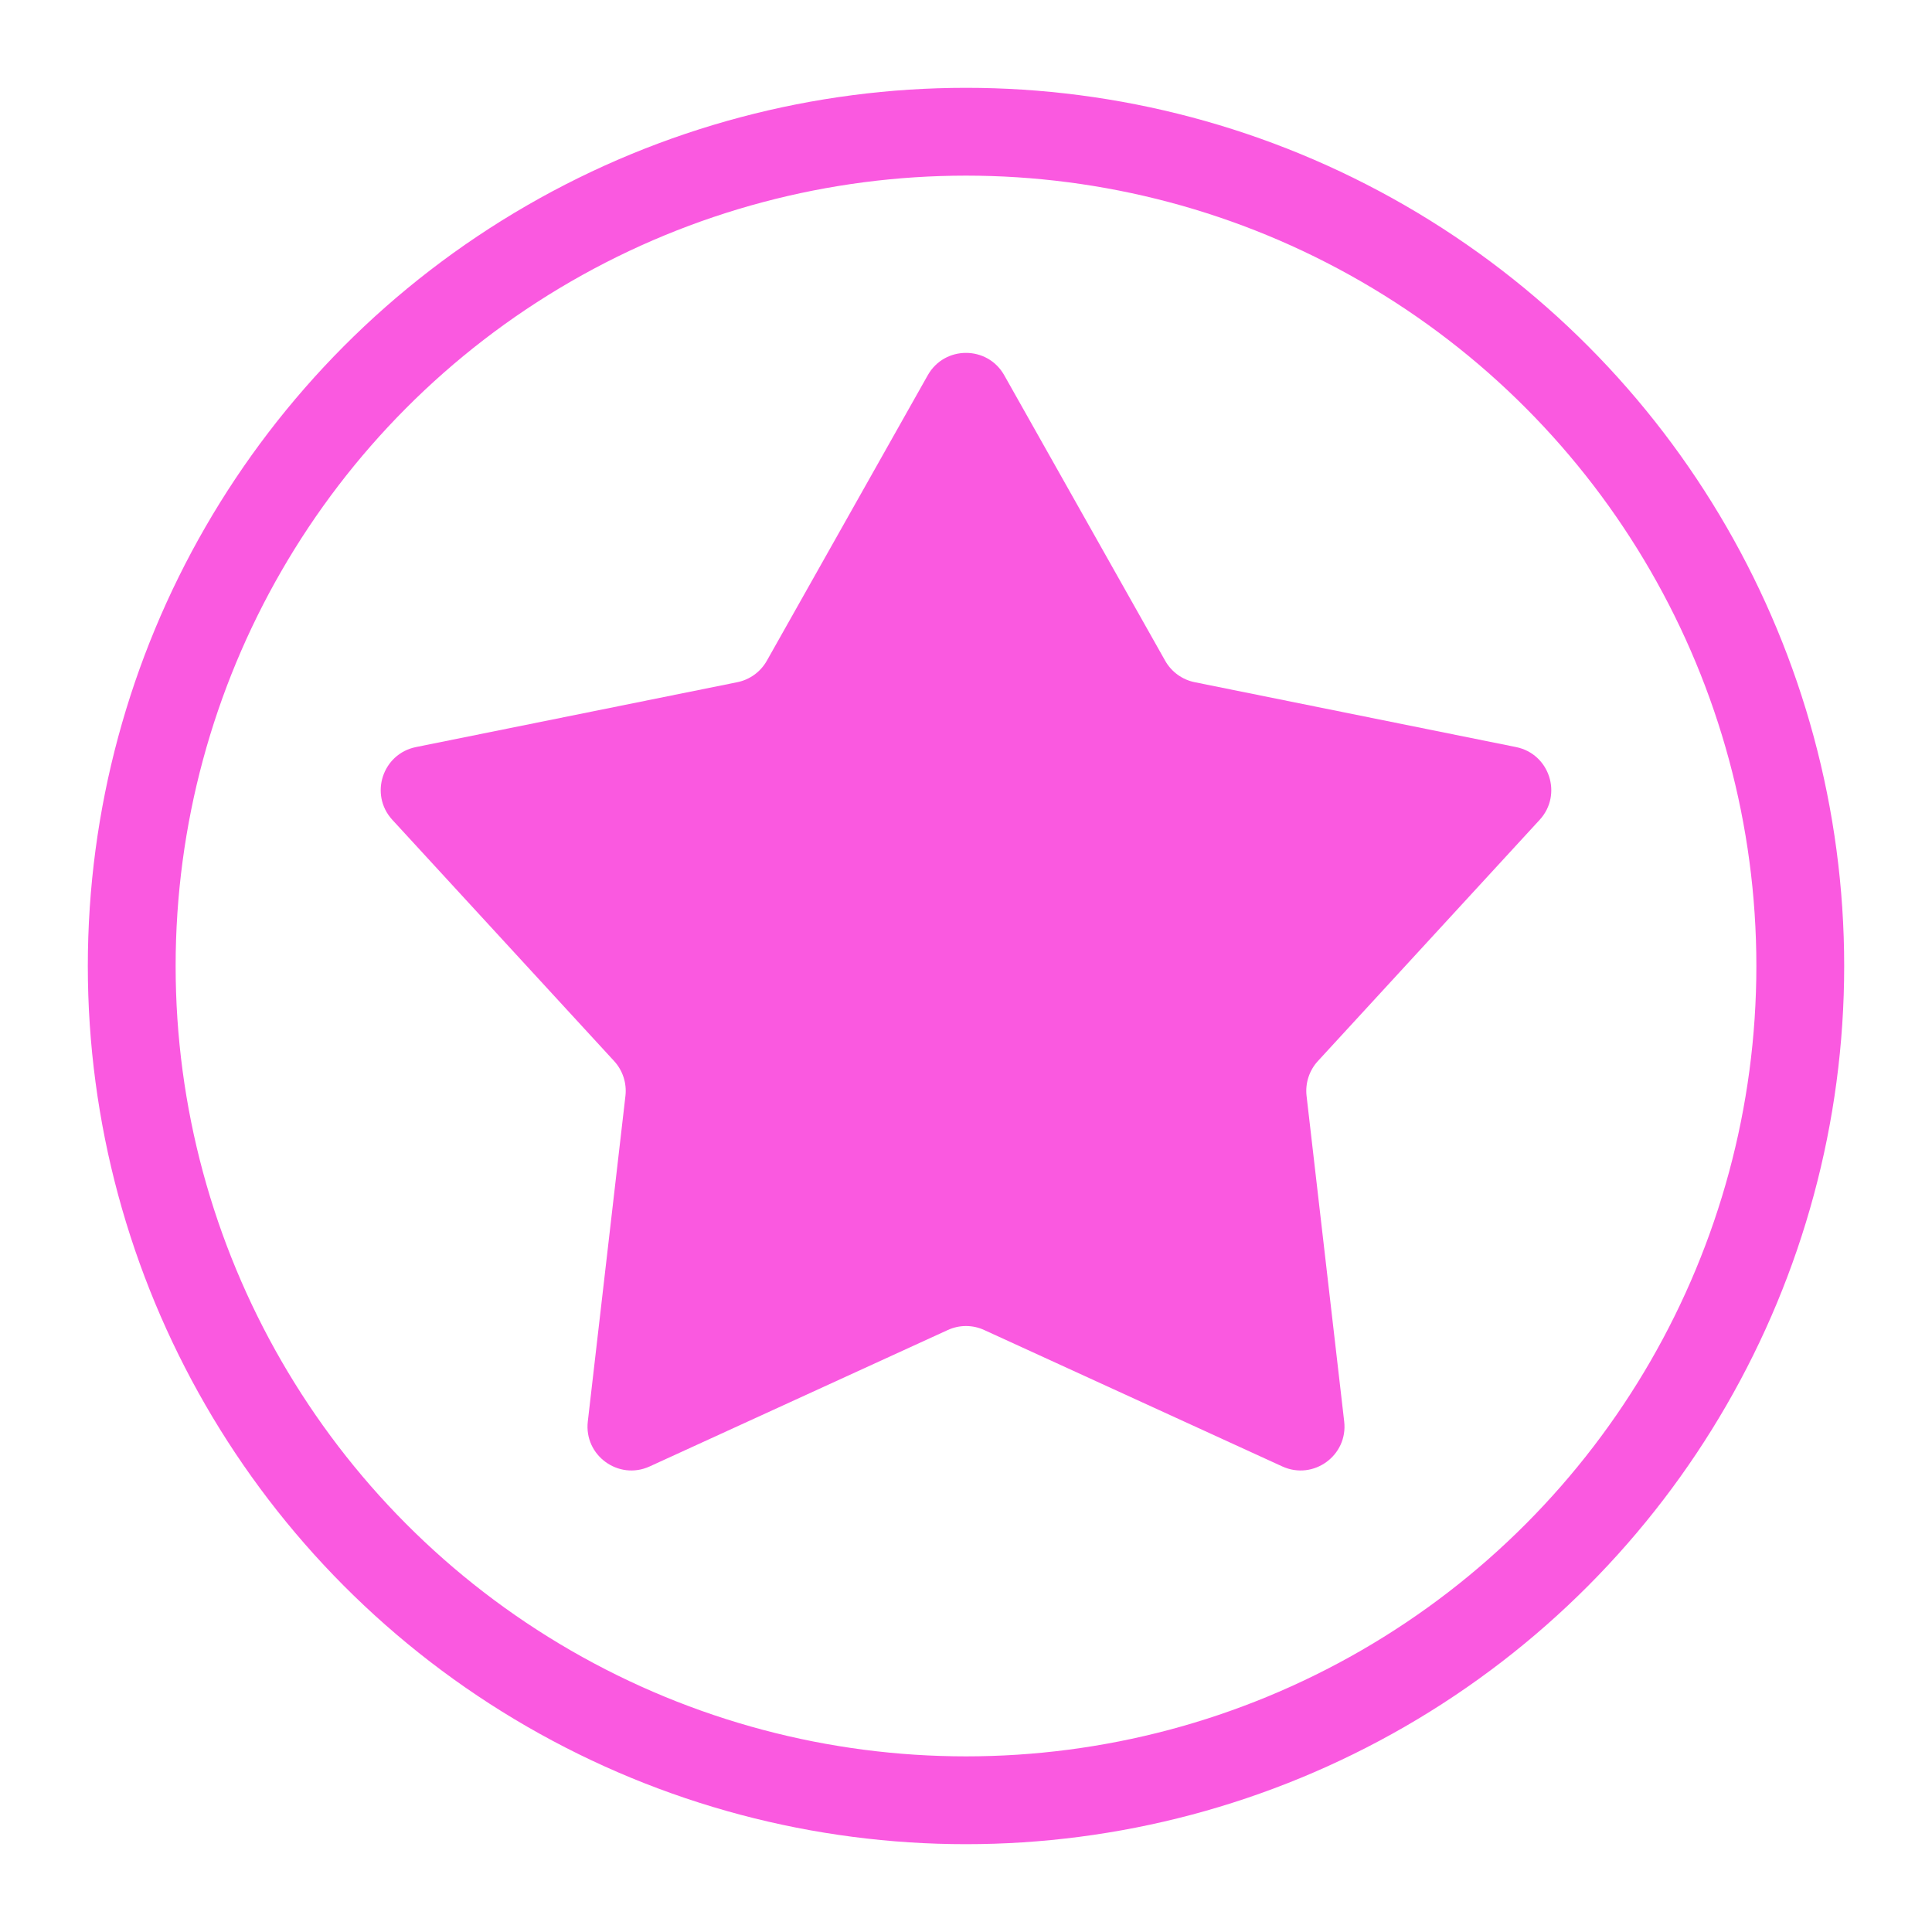
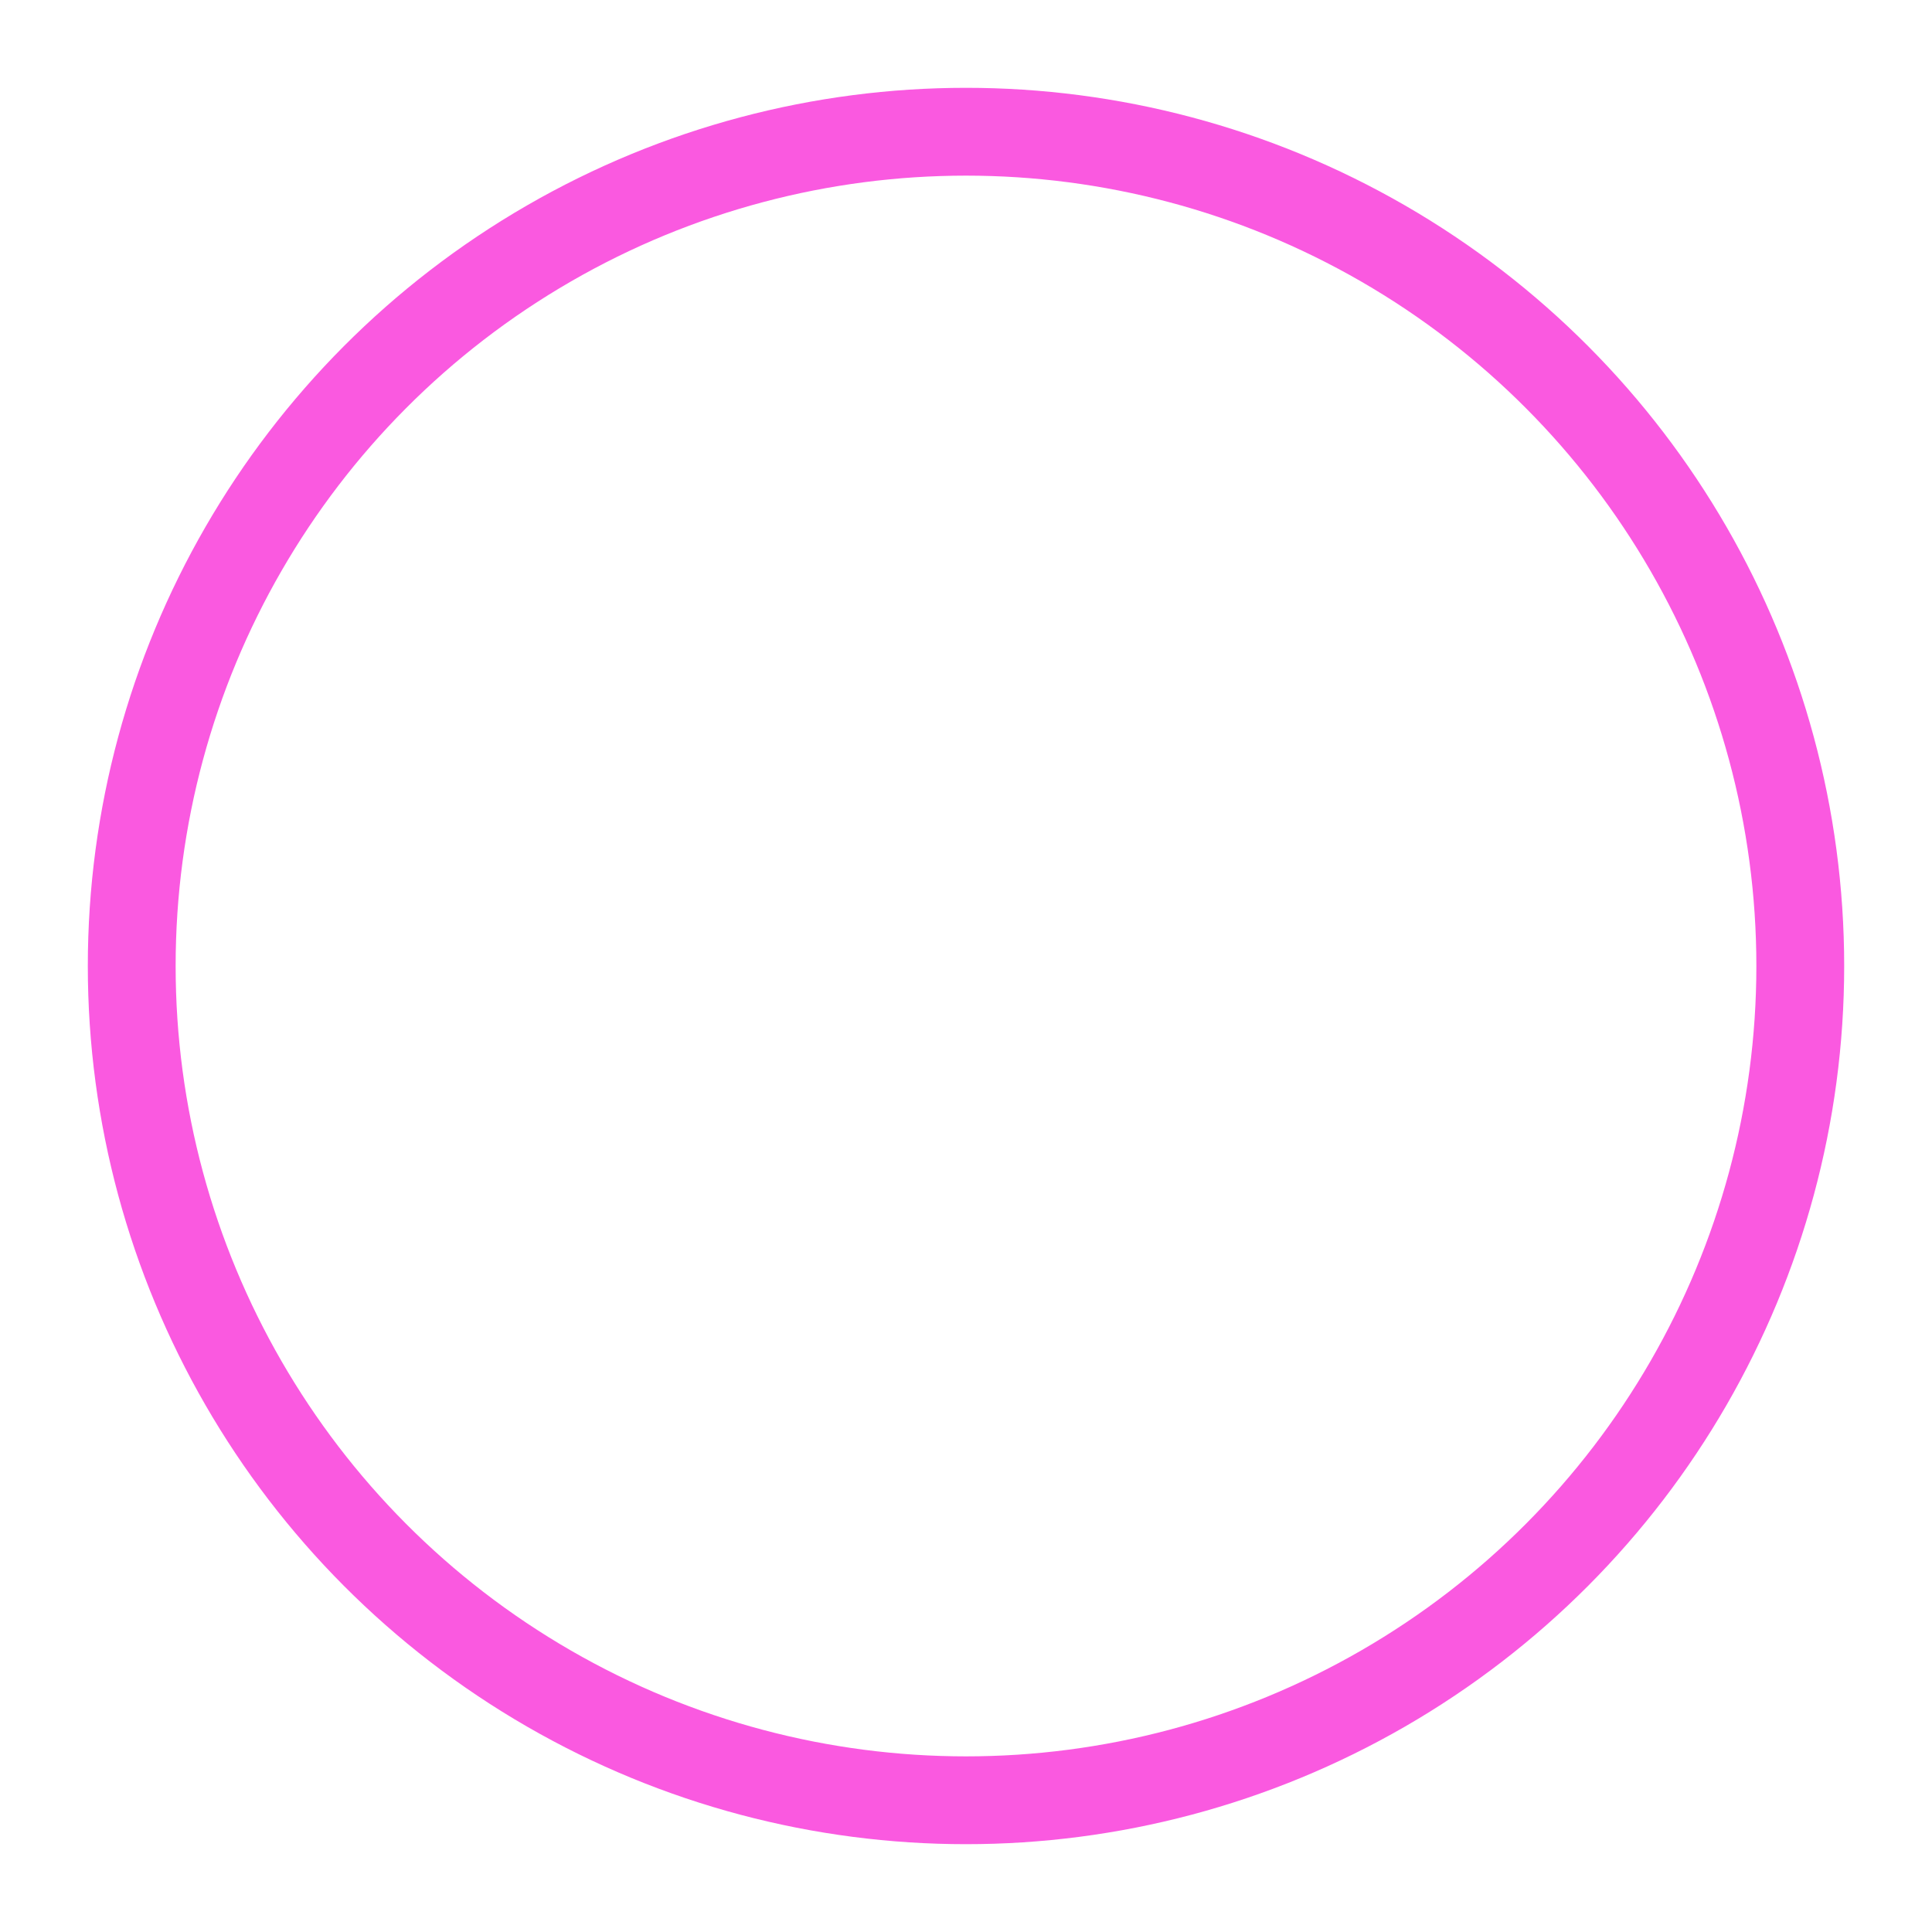
<svg xmlns="http://www.w3.org/2000/svg" width="44" height="44" viewBox="0 0 44 44" fill="none">
-   <path d="M22.871 8.546C22.489 7.867 21.511 7.867 21.129 8.546L17.464 15.048C17.321 15.301 17.075 15.48 16.79 15.537L9.473 17.014C8.71 17.168 8.408 18.097 8.935 18.671L13.987 24.166C14.183 24.38 14.277 24.669 14.244 24.958L13.387 32.373C13.297 33.147 14.088 33.721 14.796 33.397L21.584 30.291C21.848 30.169 22.152 30.169 22.416 30.291L29.203 33.397C29.912 33.721 30.703 33.147 30.613 32.373L29.756 24.958C29.723 24.669 29.817 24.38 30.013 24.166L35.065 18.671C35.592 18.097 35.29 17.168 34.527 17.014L27.21 15.537C26.925 15.48 26.679 15.301 26.536 15.048L22.871 8.546Z" fill="#FA59E0" />
  <circle cx="22" cy="22" r="19" stroke="#FA59E0" stroke-width="2" />
</svg>